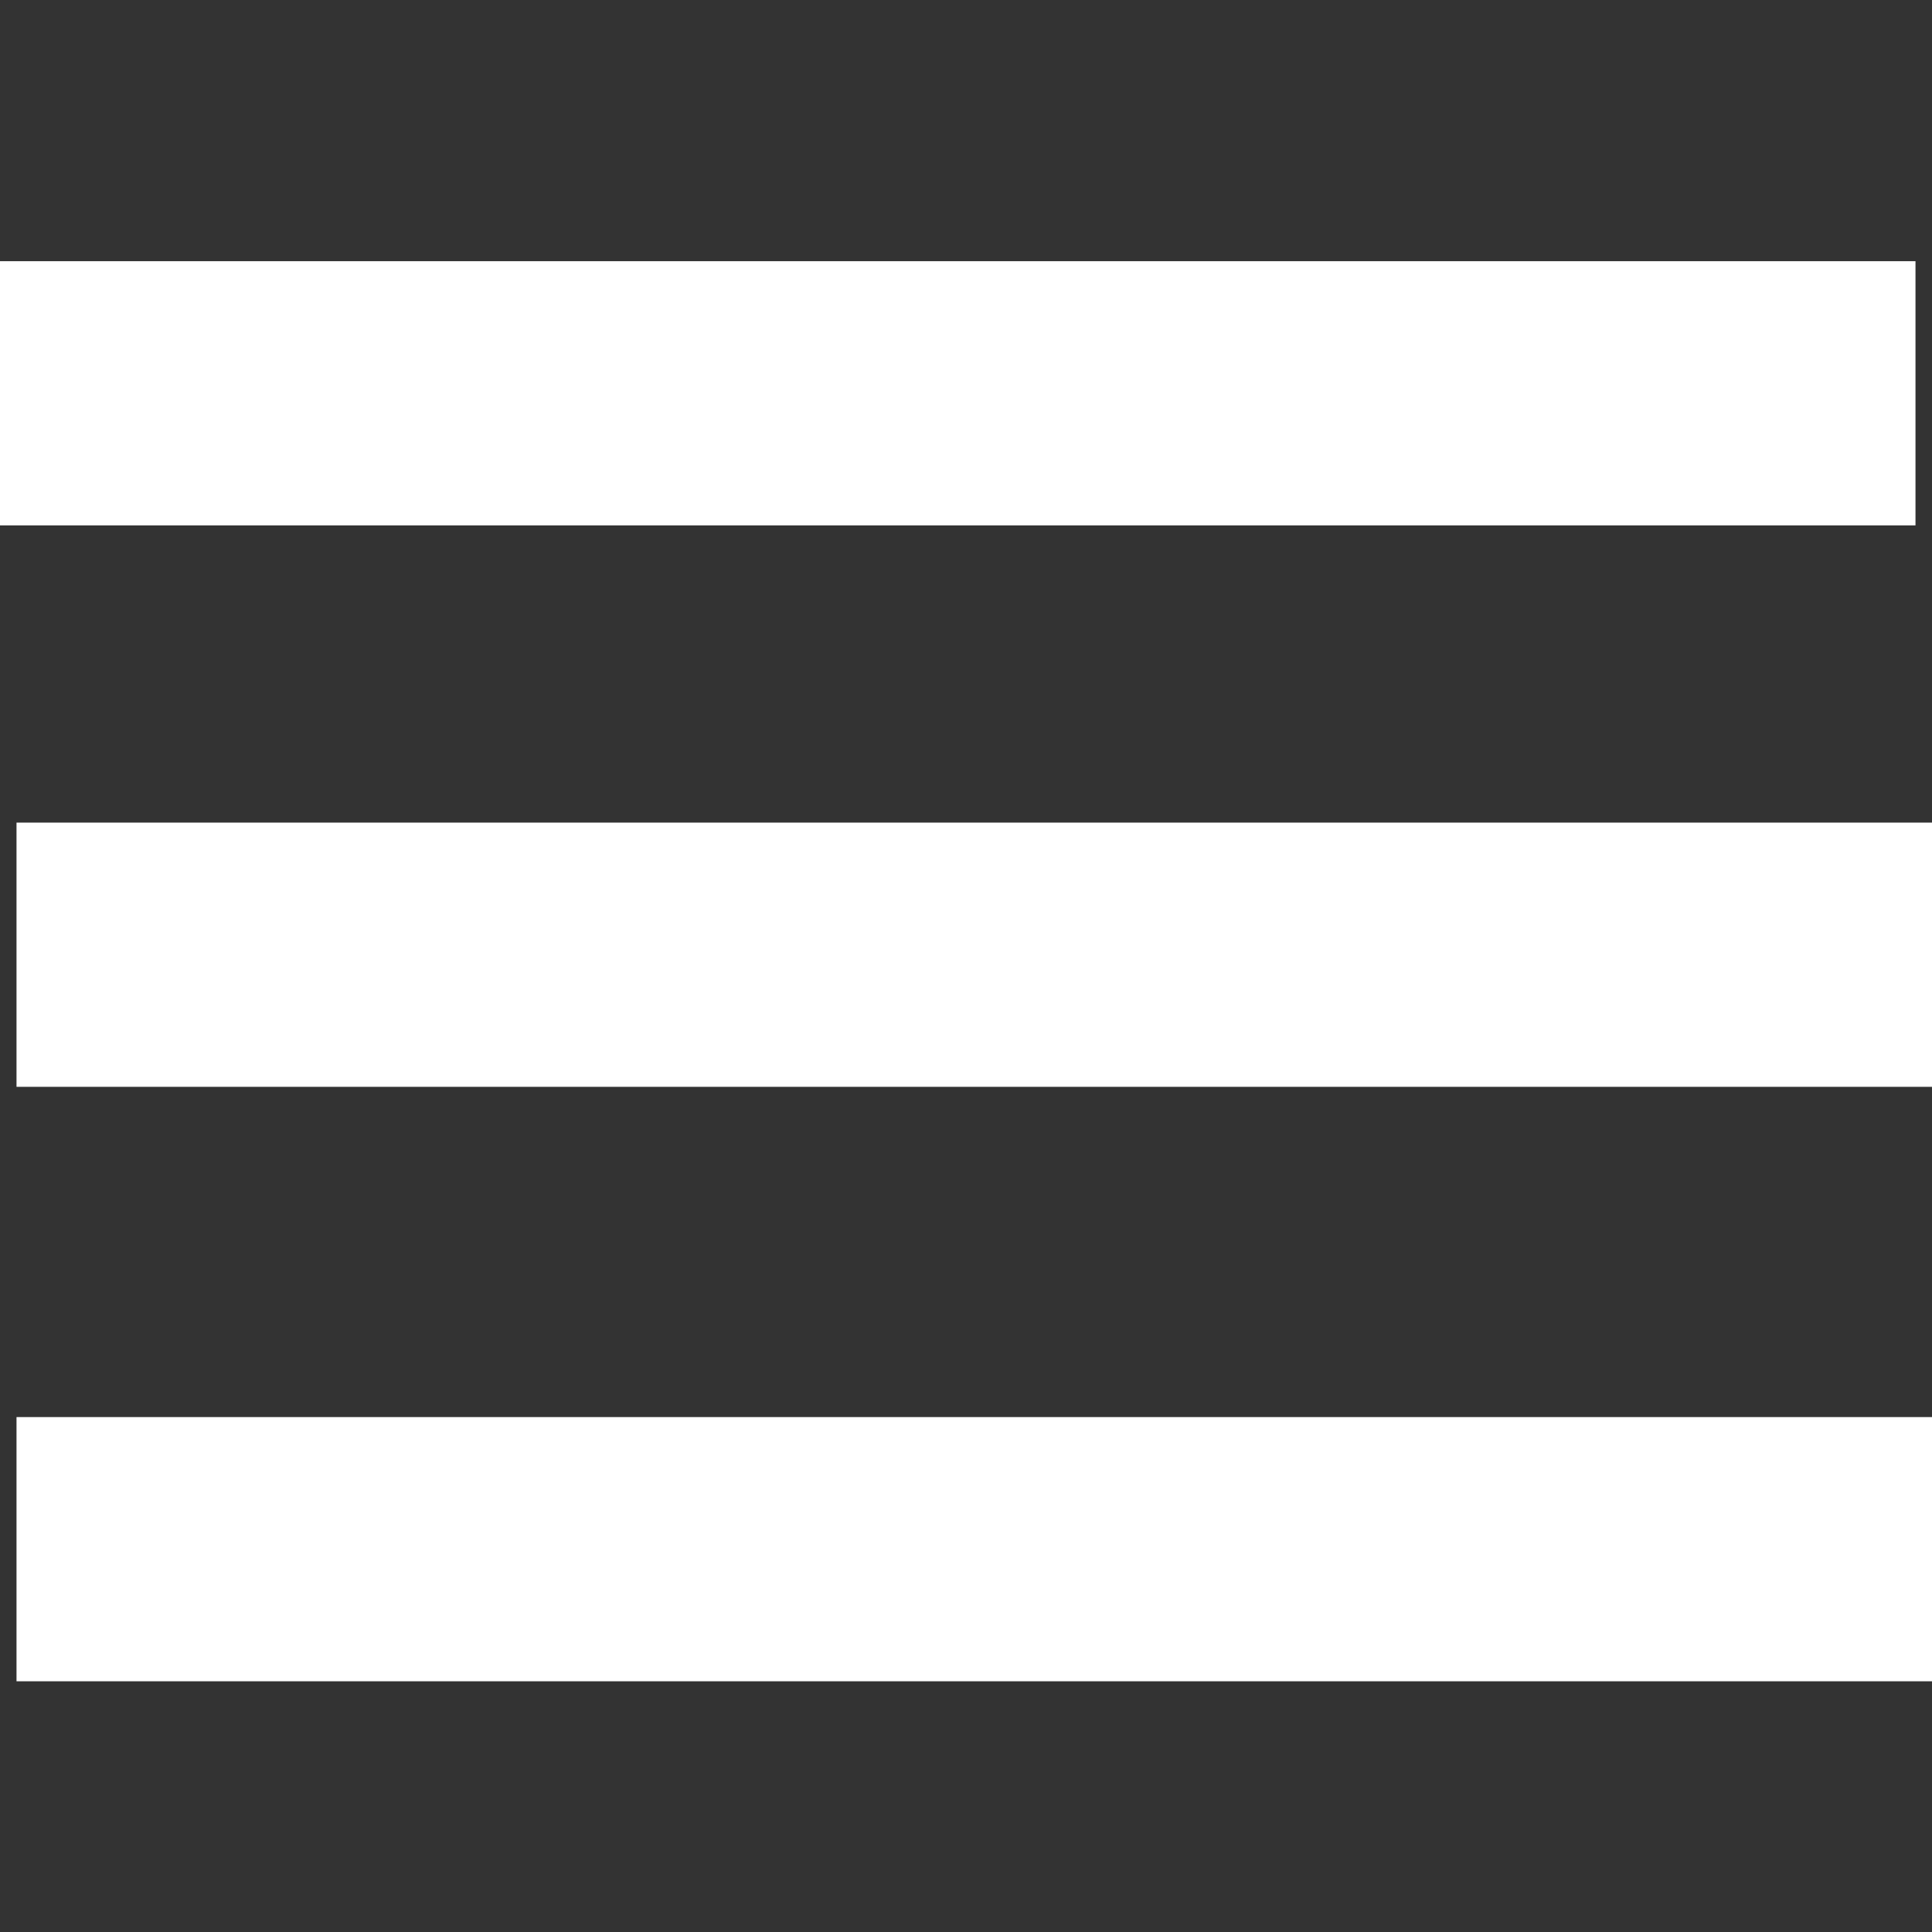
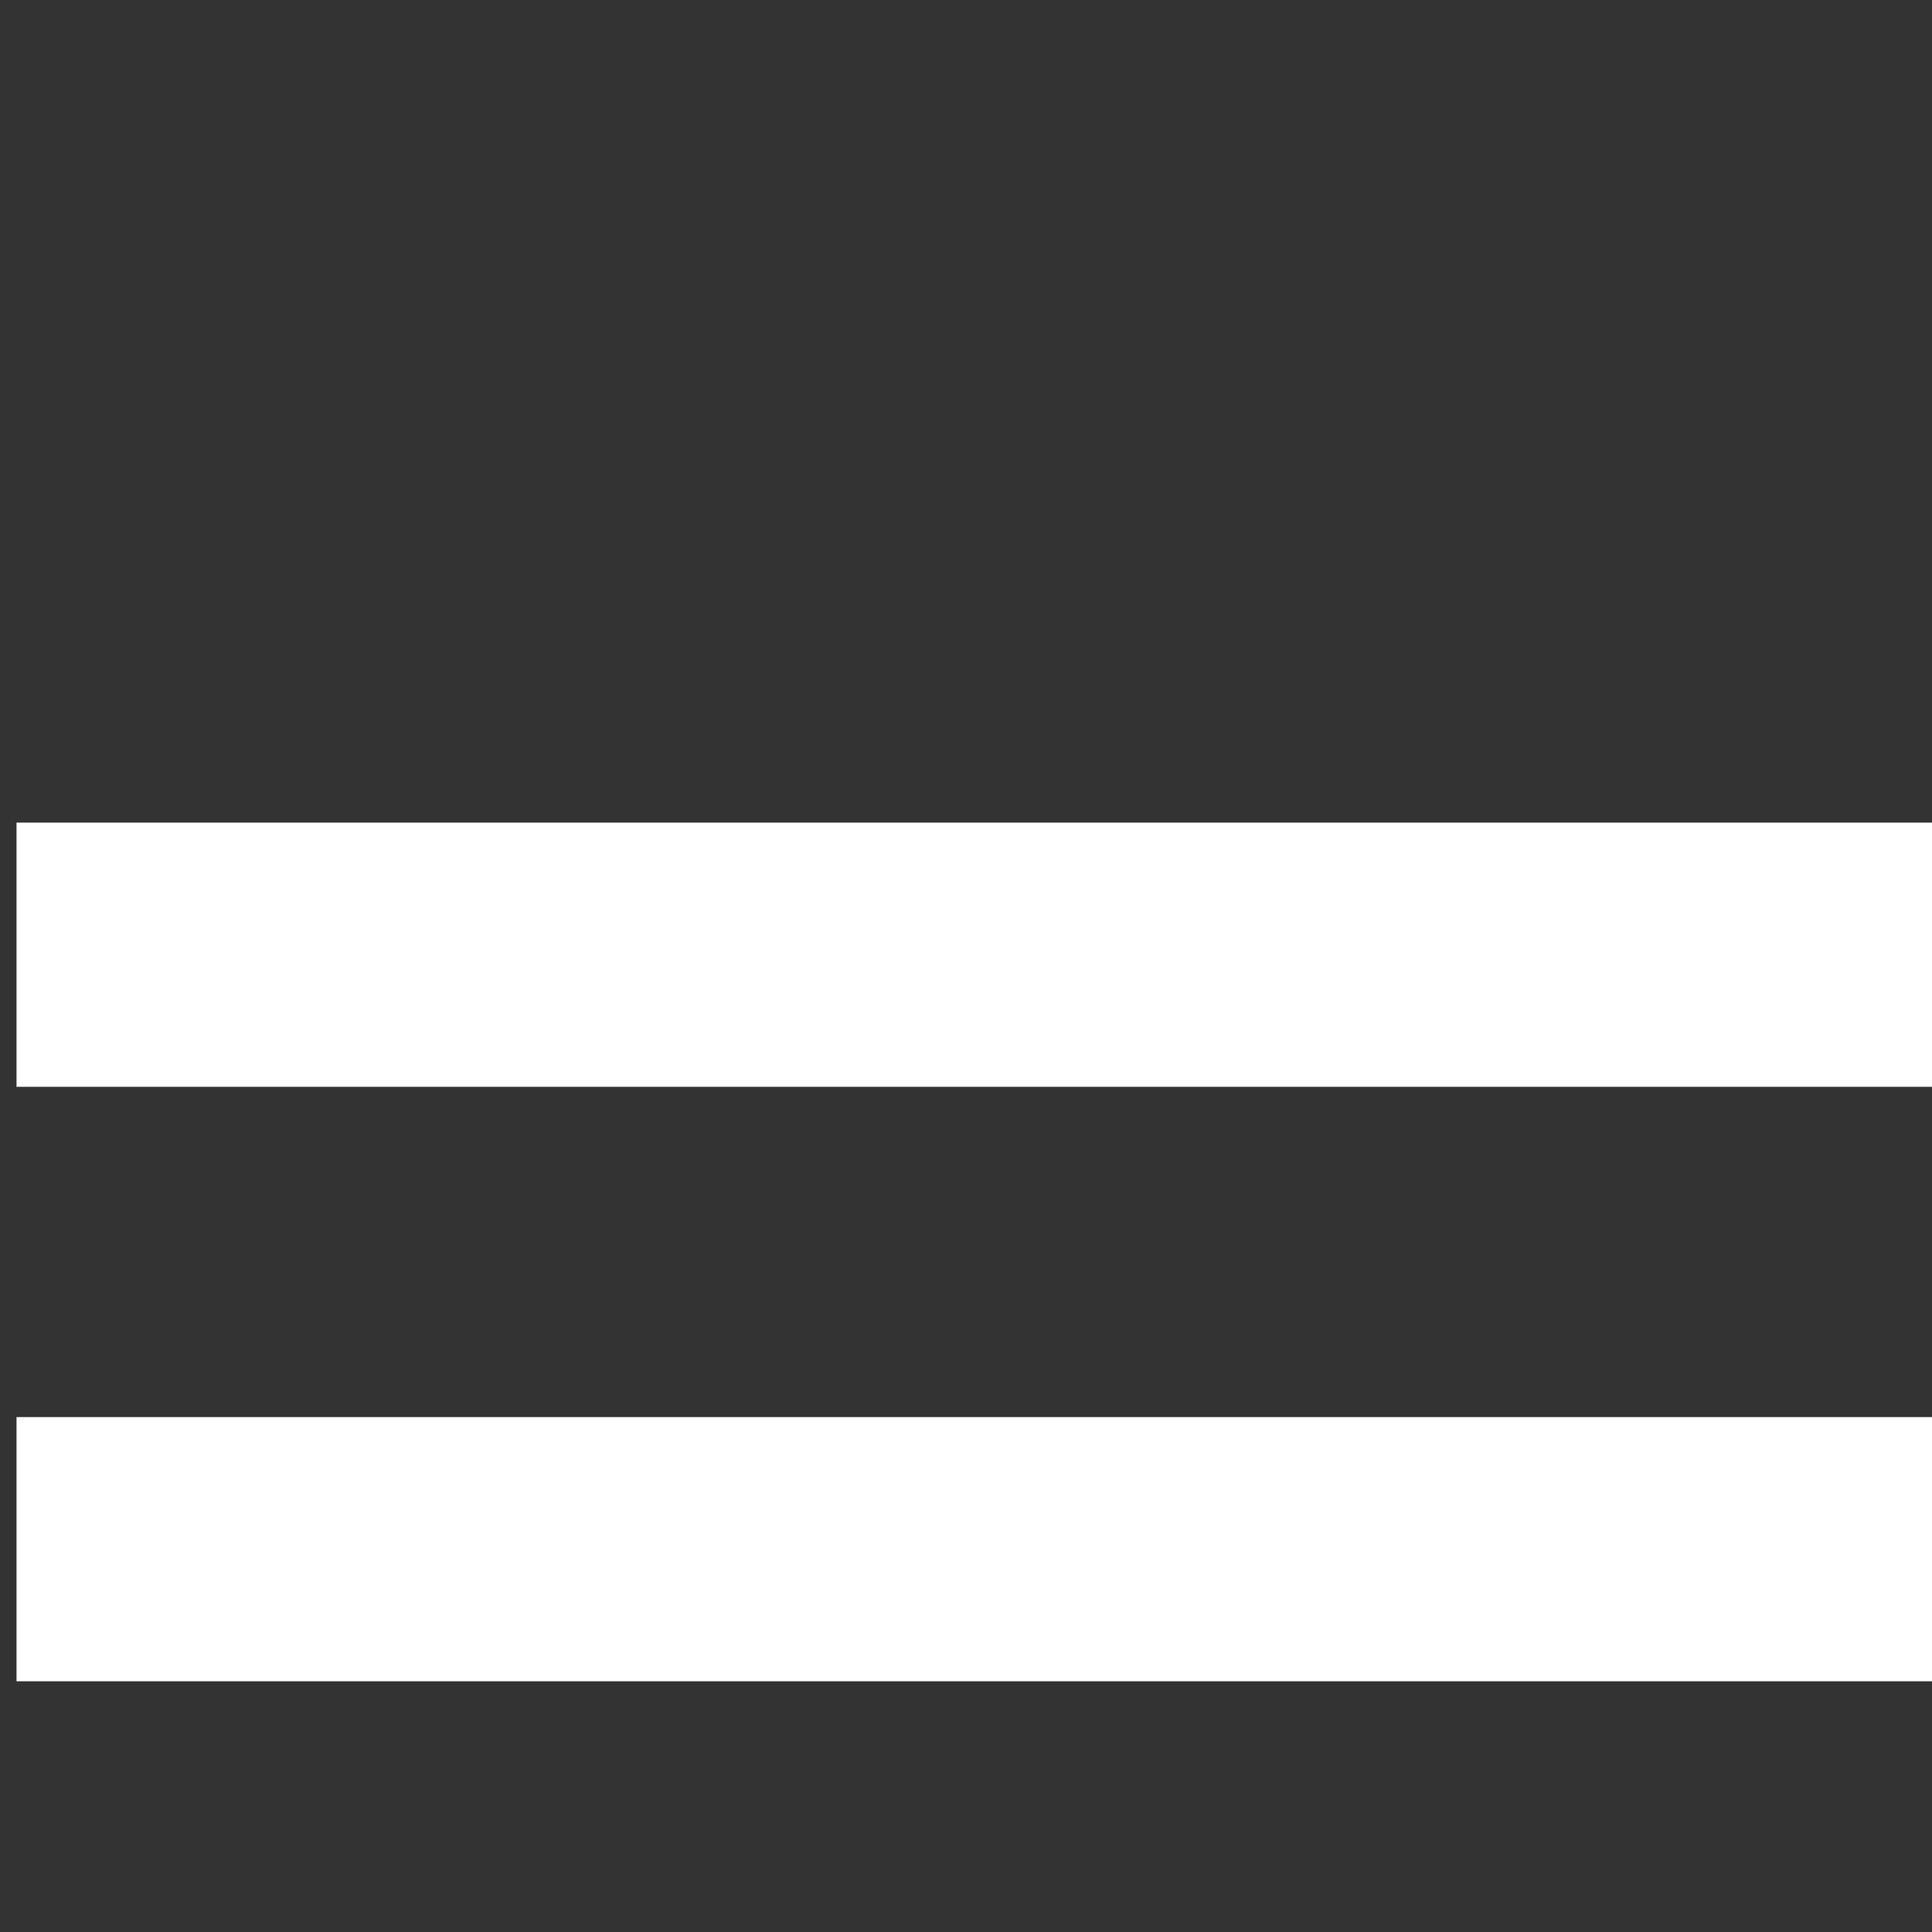
<svg xmlns="http://www.w3.org/2000/svg" version="1.1" x="0px" y="0px" width="117px" height="117px" viewBox="0 -15.817 117 117" enable-background="new 0 -15.817 117 117" xml:space="preserve">
  <rect x="0" y="-15.817" width="117" height="117" fill="#333333" stroke="none" />
  <defs>
</defs>
-   <line fill="none" stroke="#FFFFFF" stroke-width="16" stroke-miterlimit="10" x1="0" y1="8" x2="116" y2="8" />
  <line fill="none" stroke="#FFFFFF" stroke-width="16" stroke-miterlimit="10" x1="1" y1="42" x2="117" y2="42" />
  <line fill="none" stroke="#FFFFFF" stroke-width="16" stroke-miterlimit="10" x1="1" y1="78" x2="117" y2="78" />
</svg>